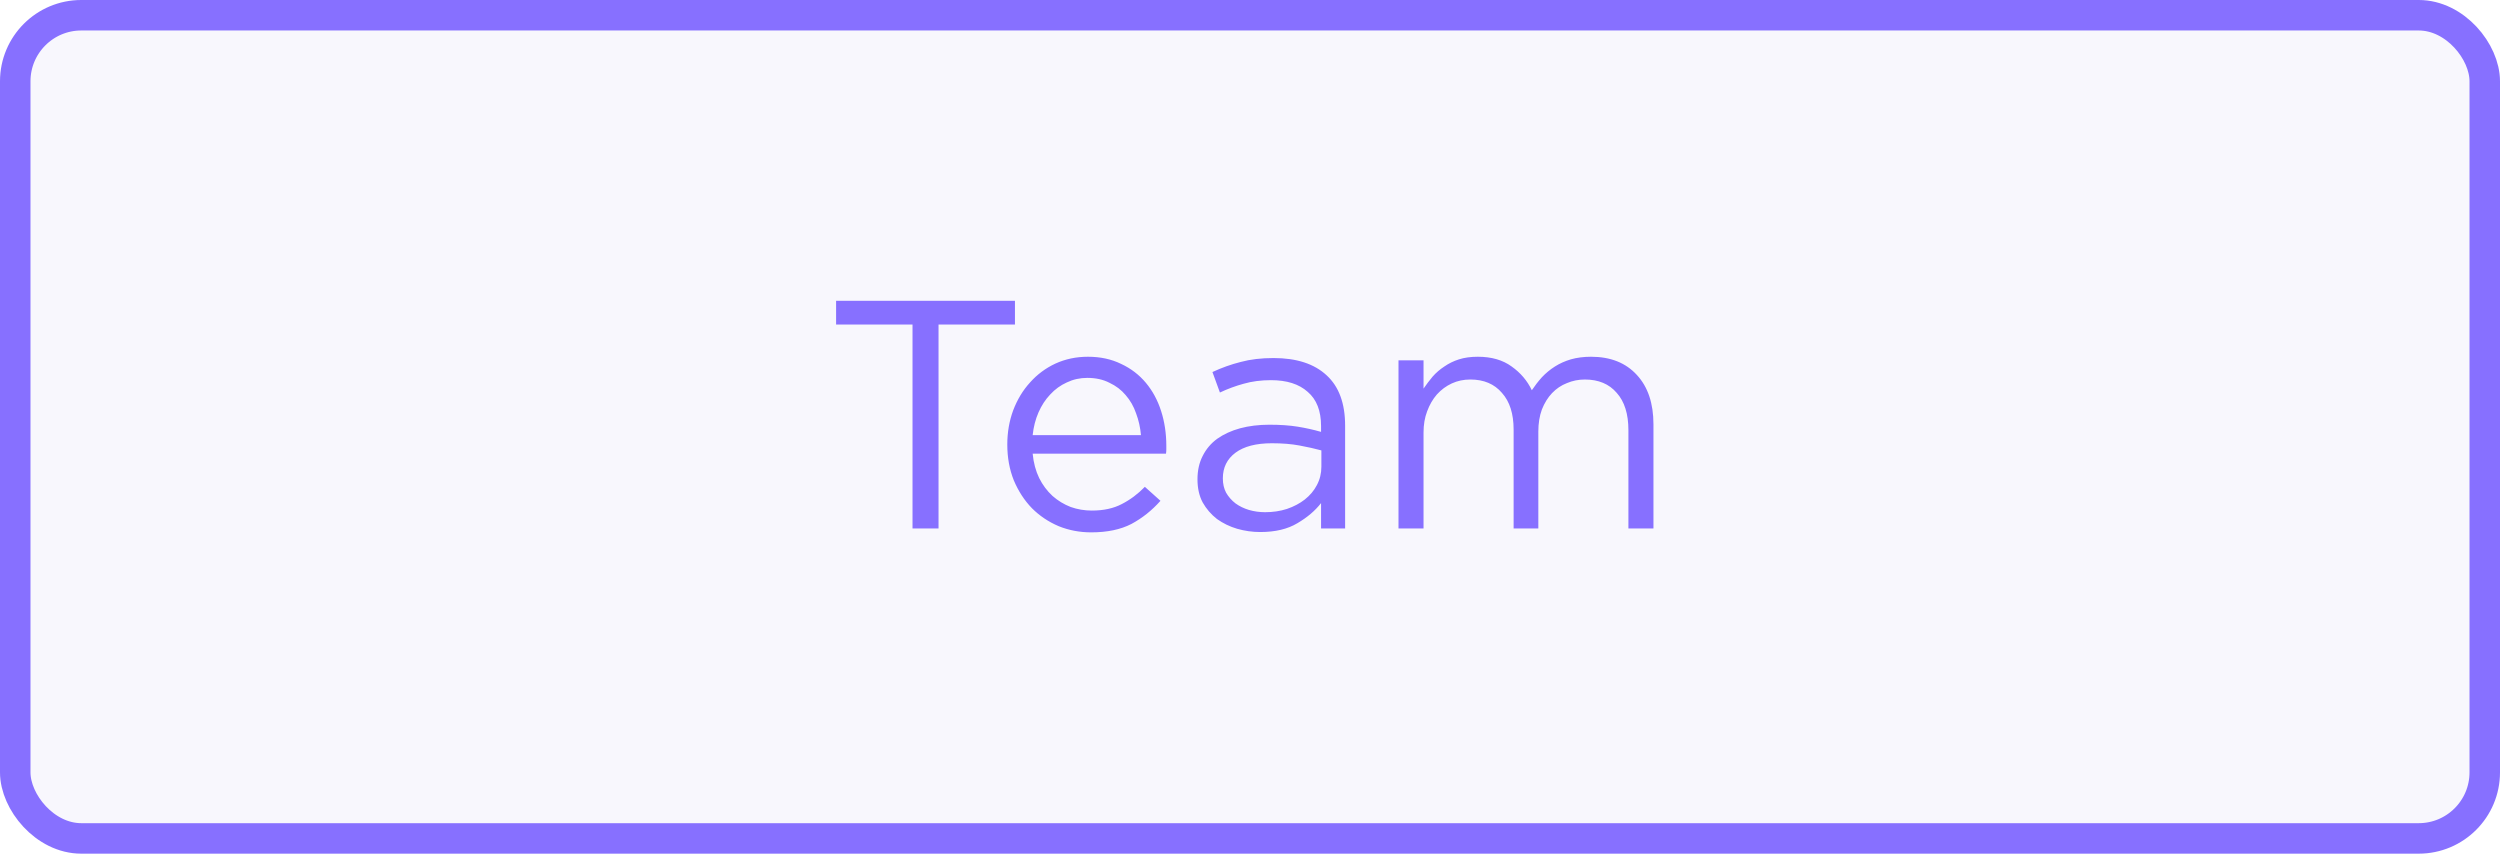
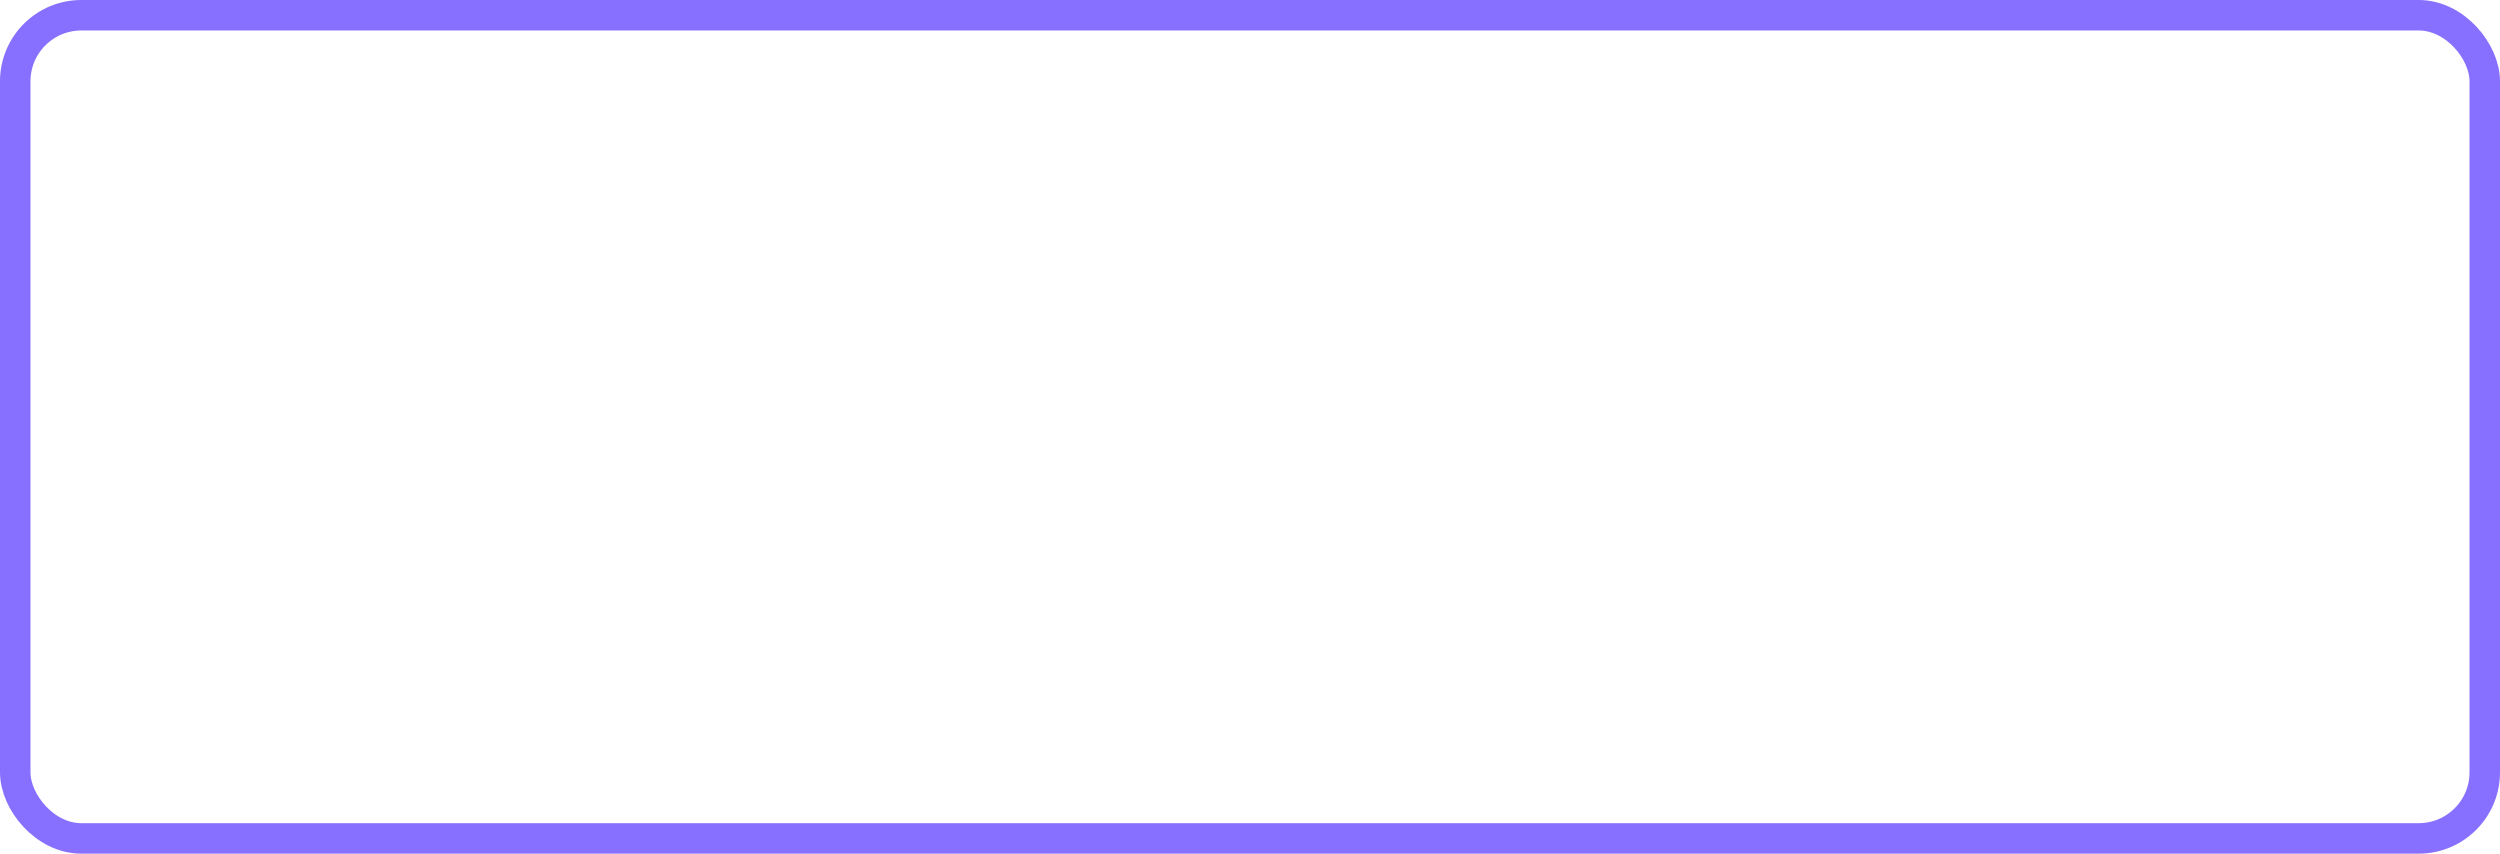
<svg xmlns="http://www.w3.org/2000/svg" width="123" height="42" viewBox="0 0 123 42" fill="none">
-   <rect x="0.75" y="0.75" width="121.5" height="40.5" rx="3.25" fill="#6E5ADA" fill-opacity="0.05" />
-   <path d="M46.176 15.968V26H44.896V15.968H41.136V14.8H49.936V15.968H46.176ZM50.807 22.32C50.85 22.768 50.957 23.168 51.127 23.52C51.298 23.861 51.517 24.155 51.783 24.4C52.05 24.635 52.349 24.816 52.679 24.944C53.01 25.061 53.357 25.12 53.719 25.12C54.295 25.12 54.786 25.013 55.191 24.8C55.607 24.587 55.986 24.304 56.327 23.952L57.095 24.64C56.679 25.109 56.205 25.488 55.671 25.776C55.138 26.053 54.477 26.192 53.687 26.192C53.122 26.192 52.589 26.091 52.087 25.888C51.586 25.675 51.149 25.381 50.775 25.008C50.402 24.624 50.103 24.165 49.879 23.632C49.666 23.099 49.559 22.512 49.559 21.872C49.559 21.275 49.655 20.715 49.847 20.192C50.05 19.659 50.327 19.2 50.679 18.816C51.031 18.421 51.447 18.112 51.927 17.888C52.418 17.664 52.951 17.552 53.527 17.552C54.135 17.552 54.679 17.669 55.159 17.904C55.639 18.128 56.045 18.437 56.375 18.832C56.706 19.227 56.957 19.691 57.127 20.224C57.298 20.757 57.383 21.328 57.383 21.936C57.383 21.989 57.383 22.048 57.383 22.112C57.383 22.176 57.378 22.245 57.367 22.32H50.807ZM50.807 21.408H56.135C56.103 21.035 56.023 20.677 55.895 20.336C55.778 19.995 55.607 19.696 55.383 19.44C55.17 19.184 54.903 18.981 54.583 18.832C54.274 18.672 53.911 18.592 53.495 18.592C53.133 18.592 52.797 18.667 52.487 18.816C52.178 18.955 51.906 19.152 51.671 19.408C51.437 19.653 51.245 19.947 51.095 20.288C50.946 20.629 50.85 21.003 50.807 21.408ZM62.532 18.704C62.041 18.704 61.593 18.763 61.188 18.88C60.793 18.987 60.404 19.131 60.02 19.312L59.652 18.304C60.111 18.091 60.575 17.925 61.044 17.808C61.513 17.68 62.052 17.616 62.66 17.616C63.791 17.616 64.66 17.899 65.268 18.464C65.876 19.019 66.18 19.845 66.18 20.944V26H64.996V24.752C64.708 25.125 64.319 25.456 63.828 25.744C63.348 26.032 62.74 26.176 62.004 26.176C61.62 26.176 61.241 26.123 60.868 26.016C60.505 25.909 60.175 25.749 59.876 25.536C59.588 25.312 59.353 25.04 59.172 24.72C59.001 24.4 58.916 24.021 58.916 23.584C58.916 23.147 59.001 22.763 59.172 22.432C59.343 22.091 59.583 21.808 59.892 21.584C60.212 21.36 60.585 21.189 61.012 21.072C61.449 20.955 61.929 20.896 62.452 20.896C62.985 20.896 63.449 20.928 63.844 20.992C64.239 21.056 64.623 21.141 64.996 21.248V20.96C64.996 20.213 64.777 19.653 64.34 19.28C63.913 18.896 63.311 18.704 62.532 18.704ZM62.58 21.808C61.801 21.808 61.204 21.963 60.788 22.272C60.372 22.581 60.164 23.003 60.164 23.536C60.164 23.803 60.217 24.037 60.324 24.24C60.441 24.443 60.596 24.619 60.788 24.768C60.98 24.907 61.199 25.013 61.444 25.088C61.7 25.163 61.967 25.2 62.244 25.2C62.628 25.2 62.985 25.147 63.316 25.04C63.657 24.923 63.951 24.768 64.196 24.576C64.452 24.373 64.649 24.139 64.788 23.872C64.937 23.595 65.012 23.291 65.012 22.96V22.16C64.703 22.075 64.345 21.995 63.94 21.92C63.545 21.845 63.092 21.808 62.58 21.808ZM75.366 19.2C75.515 18.976 75.68 18.763 75.862 18.56C76.054 18.357 76.267 18.181 76.502 18.032C76.736 17.883 76.998 17.765 77.286 17.68C77.584 17.595 77.915 17.552 78.278 17.552C79.238 17.552 79.99 17.851 80.534 18.448C81.078 19.035 81.35 19.845 81.35 20.88V26H80.118V21.168C80.118 20.368 79.926 19.755 79.542 19.328C79.168 18.891 78.646 18.672 77.974 18.672C77.664 18.672 77.371 18.731 77.094 18.848C76.816 18.955 76.571 19.12 76.358 19.344C76.155 19.557 75.99 19.824 75.862 20.144C75.744 20.464 75.686 20.827 75.686 21.232V26H74.47V21.136C74.47 20.357 74.278 19.755 73.894 19.328C73.52 18.891 73.003 18.672 72.342 18.672C72.011 18.672 71.707 18.736 71.43 18.864C71.152 18.992 70.907 19.173 70.694 19.408C70.491 19.643 70.331 19.92 70.214 20.24C70.096 20.549 70.038 20.896 70.038 21.28V26H68.806V17.728H70.038V19.12C70.176 18.917 70.326 18.72 70.486 18.528C70.656 18.336 70.848 18.171 71.062 18.032C71.275 17.883 71.515 17.765 71.782 17.68C72.048 17.595 72.358 17.552 72.71 17.552C73.382 17.552 73.936 17.712 74.374 18.032C74.811 18.341 75.142 18.731 75.366 19.2Z" fill="#8770FF" />
  <rect x="0.75" y="0.75" width="121.5" height="40.5" rx="3.25" stroke="#8770FF" stroke-width="1.5" />
</svg>